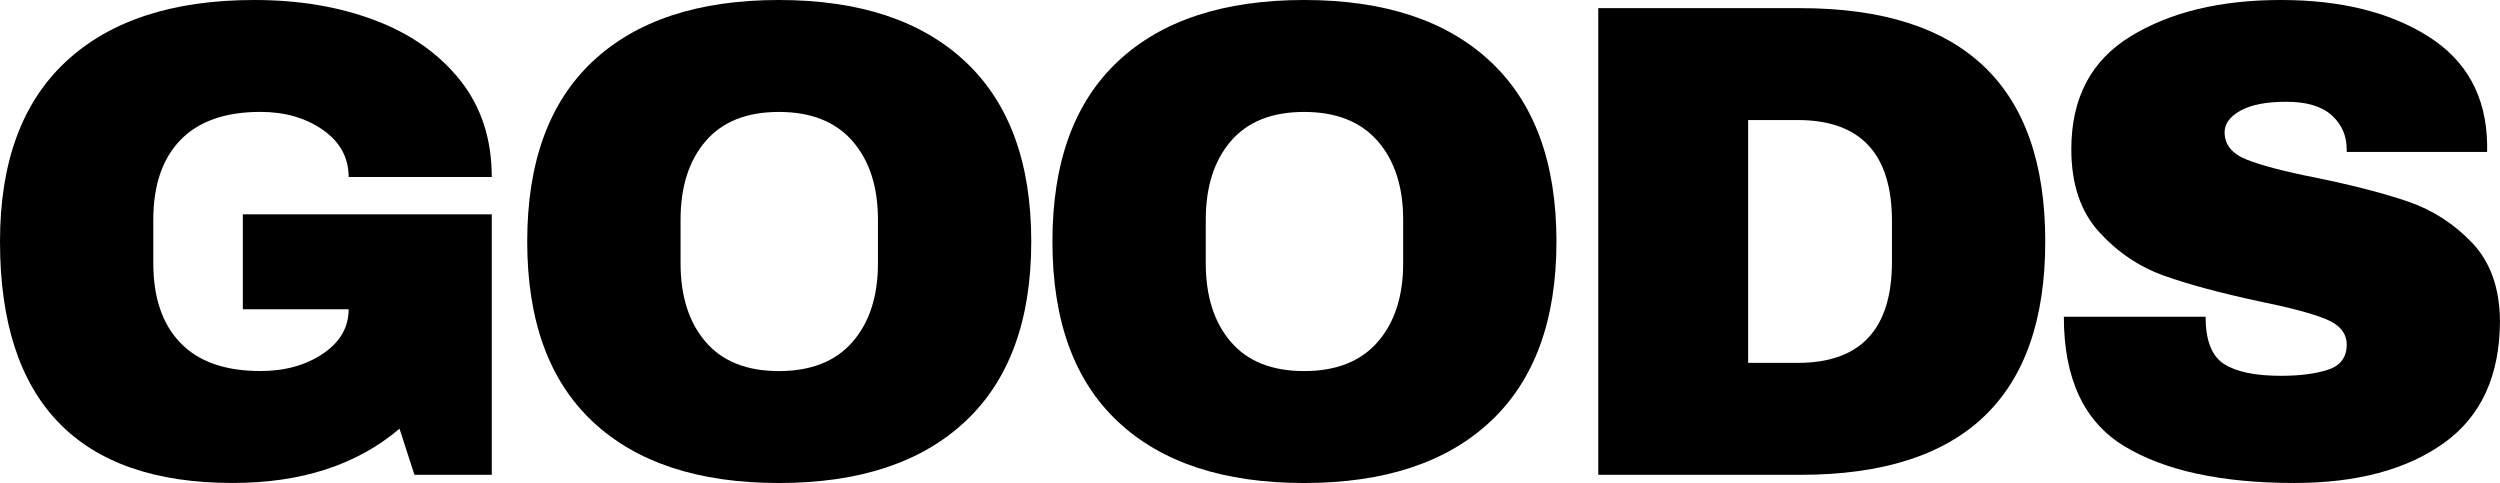
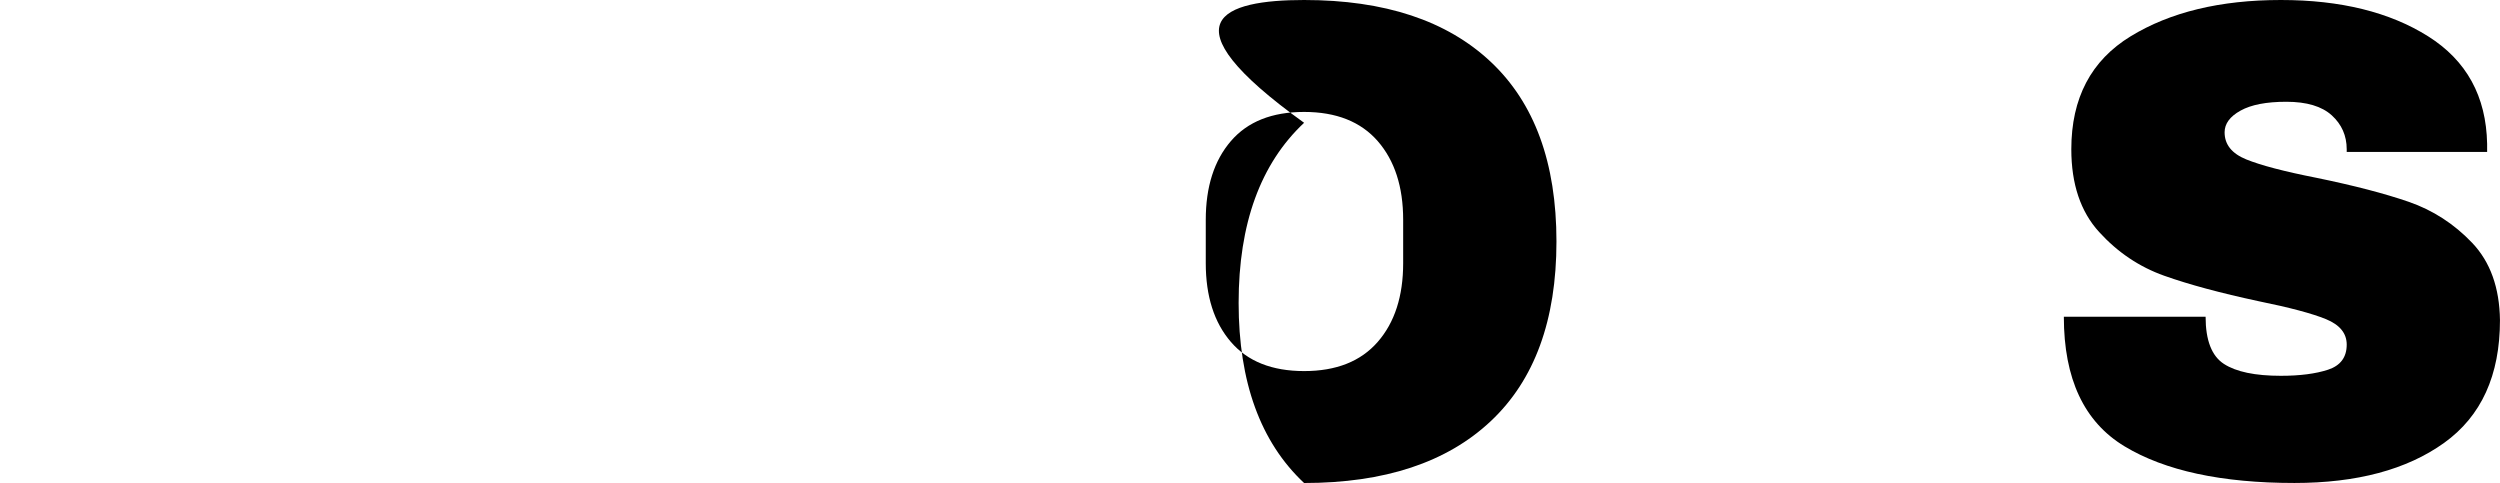
<svg xmlns="http://www.w3.org/2000/svg" version="1.1" id="レイヤー_76" x="0px" y="0px" viewBox="0 0 656.41 126.81" style="enable-background:new 0 0 656.41 126.81;" xml:space="preserve">
  <g>
    <g>
-       <path d="M98.49,5.34c9.38,3.56,16.83,8.82,22.35,15.76c5.52,6.95,8.28,15.41,8.28,25.38H91.54c0-5.1-2.26-9.23-6.77-12.38    c-4.51-3.14-9.97-4.72-16.38-4.72c-9.26,0-16.27,2.47-21.02,7.39c-4.75,4.93-7.12,11.91-7.12,20.93v11.4    c0,9.02,2.37,16,7.12,20.93c4.75,4.93,11.75,7.39,21.02,7.39c6.41,0,11.87-1.51,16.38-4.54c4.51-3.03,6.77-6.92,6.77-11.67H63.76    V56.28h65.36v68.39h-20.3l-3.92-12.11c-11.16,9.5-25.77,14.25-43.81,14.25c-20.3,0-35.56-5.31-45.77-15.94    C5.1,100.24,0,84.42,0,63.4c0-20.78,5.79-36.54,17.37-47.29C28.94,5.37,45.42,0,66.79,0C78.54,0,89.11,1.78,98.49,5.34z" />
-       <path d="M253.49,16.21c11.52,10.81,17.28,26.54,17.28,47.2s-5.76,36.39-17.28,47.2c-11.52,10.81-27.84,16.21-48.98,16.21    c-21.14,0-37.43-5.37-48.89-16.12c-11.46-10.74-17.19-26.51-17.19-47.29c0-20.78,5.73-36.54,17.19-47.29    C167.08,5.37,183.38,0,204.51,0C225.65,0,241.97,5.4,253.49,16.21z M185.28,37.05c-4.39,5.11-6.59,11.99-6.59,20.66v11.4    c0,8.67,2.2,15.56,6.59,20.66c4.39,5.11,10.8,7.66,19.24,7.66c8.43,0,14.87-2.55,19.32-7.66c4.45-5.1,6.68-11.99,6.68-20.66v-11.4    c0-8.67-2.23-15.55-6.68-20.66c-4.45-5.1-10.89-7.66-19.32-7.66C196.08,29.39,189.67,31.94,185.28,37.05z" />
-       <path d="M391.39,16.21c11.52,10.81,17.28,26.54,17.28,47.2s-5.76,36.39-17.28,47.2c-11.52,10.81-27.84,16.21-48.98,16.21    c-21.14,0-37.43-5.37-48.89-16.12c-11.46-10.74-17.19-26.51-17.19-47.29c0-20.78,5.73-36.54,17.19-47.29    C304.98,5.37,321.28,0,342.42,0C363.55,0,379.88,5.4,391.39,16.21z M323.18,37.05c-4.39,5.11-6.59,11.99-6.59,20.66v11.4    c0,8.67,2.2,15.56,6.59,20.66c4.39,5.11,10.8,7.66,19.24,7.66c8.43,0,14.87-2.55,19.32-7.66c4.45-5.1,6.68-11.99,6.68-20.66v-11.4    c0-8.67-2.23-15.55-6.68-20.66c-4.45-5.1-10.89-7.66-19.32-7.66C333.98,29.39,327.57,31.94,323.18,37.05z" />
-       <path d="M537.01,63.4c0,40.85-21.43,61.27-64.29,61.27h-53.07V2.14h53.07C515.58,2.14,537.01,22.56,537.01,63.4z M459,95.28h13    c16.5,0,24.76-8.84,24.76-26.54V58.06c0-17.69-8.25-26.54-24.76-26.54h-13V95.28z" />
+       <path d="M391.39,16.21c11.52,10.81,17.28,26.54,17.28,47.2s-5.76,36.39-17.28,47.2c-11.52,10.81-27.84,16.21-48.98,16.21    c-11.46-10.74-17.19-26.51-17.19-47.29c0-20.78,5.73-36.54,17.19-47.29    C304.98,5.37,321.28,0,342.42,0C363.55,0,379.88,5.4,391.39,16.21z M323.18,37.05c-4.39,5.11-6.59,11.99-6.59,20.66v11.4    c0,8.67,2.2,15.56,6.59,20.66c4.39,5.11,10.8,7.66,19.24,7.66c8.43,0,14.87-2.55,19.32-7.66c4.45-5.1,6.68-11.99,6.68-20.66v-11.4    c0-8.67-2.23-15.55-6.68-20.66c-4.45-5.1-10.89-7.66-19.32-7.66C333.98,29.39,327.57,31.94,323.18,37.05z" />
      <path d="M637.53,9.53c10.09,6.35,15.26,15.76,15.5,28.23v2.14h-36.87v-0.71c0-3.56-1.31-6.53-3.92-8.91    c-2.61-2.37-6.59-3.56-11.93-3.56c-5.23,0-9.23,0.77-12.02,2.32c-2.79,1.54-4.19,3.44-4.19,5.7c0,3.21,1.9,5.58,5.7,7.12    c3.8,1.54,9.91,3.15,18.34,4.81c9.85,2.02,17.96,4.13,24.31,6.32c6.35,2.2,11.9,5.79,16.65,10.77c4.75,4.99,7.18,11.75,7.3,20.3    c0,14.49-4.9,25.23-14.69,32.24c-9.79,7.01-22.89,10.51-39.27,10.51c-19.12,0-33.99-3.21-44.61-9.62    c-10.63-6.41-15.94-17.75-15.94-34.02h37.22c0,6.17,1.6,10.3,4.81,12.38c3.21,2.08,8.19,3.12,14.96,3.12    c4.99,0,9.11-0.53,12.38-1.6c3.26-1.07,4.9-3.26,4.9-6.59c0-2.97-1.81-5.19-5.43-6.68c-3.62-1.48-9.53-3.06-17.72-4.72    c-9.97-2.14-18.23-4.36-24.76-6.68c-6.53-2.32-12.23-6.14-17.1-11.49c-4.87-5.34-7.3-12.58-7.3-21.73    c0-13.42,5.19-23.3,15.58-29.65C569.82,3.18,582.97,0,598.88,0C614.55,0,627.44,3.18,637.53,9.53z" />
    </g>
  </g>
</svg>